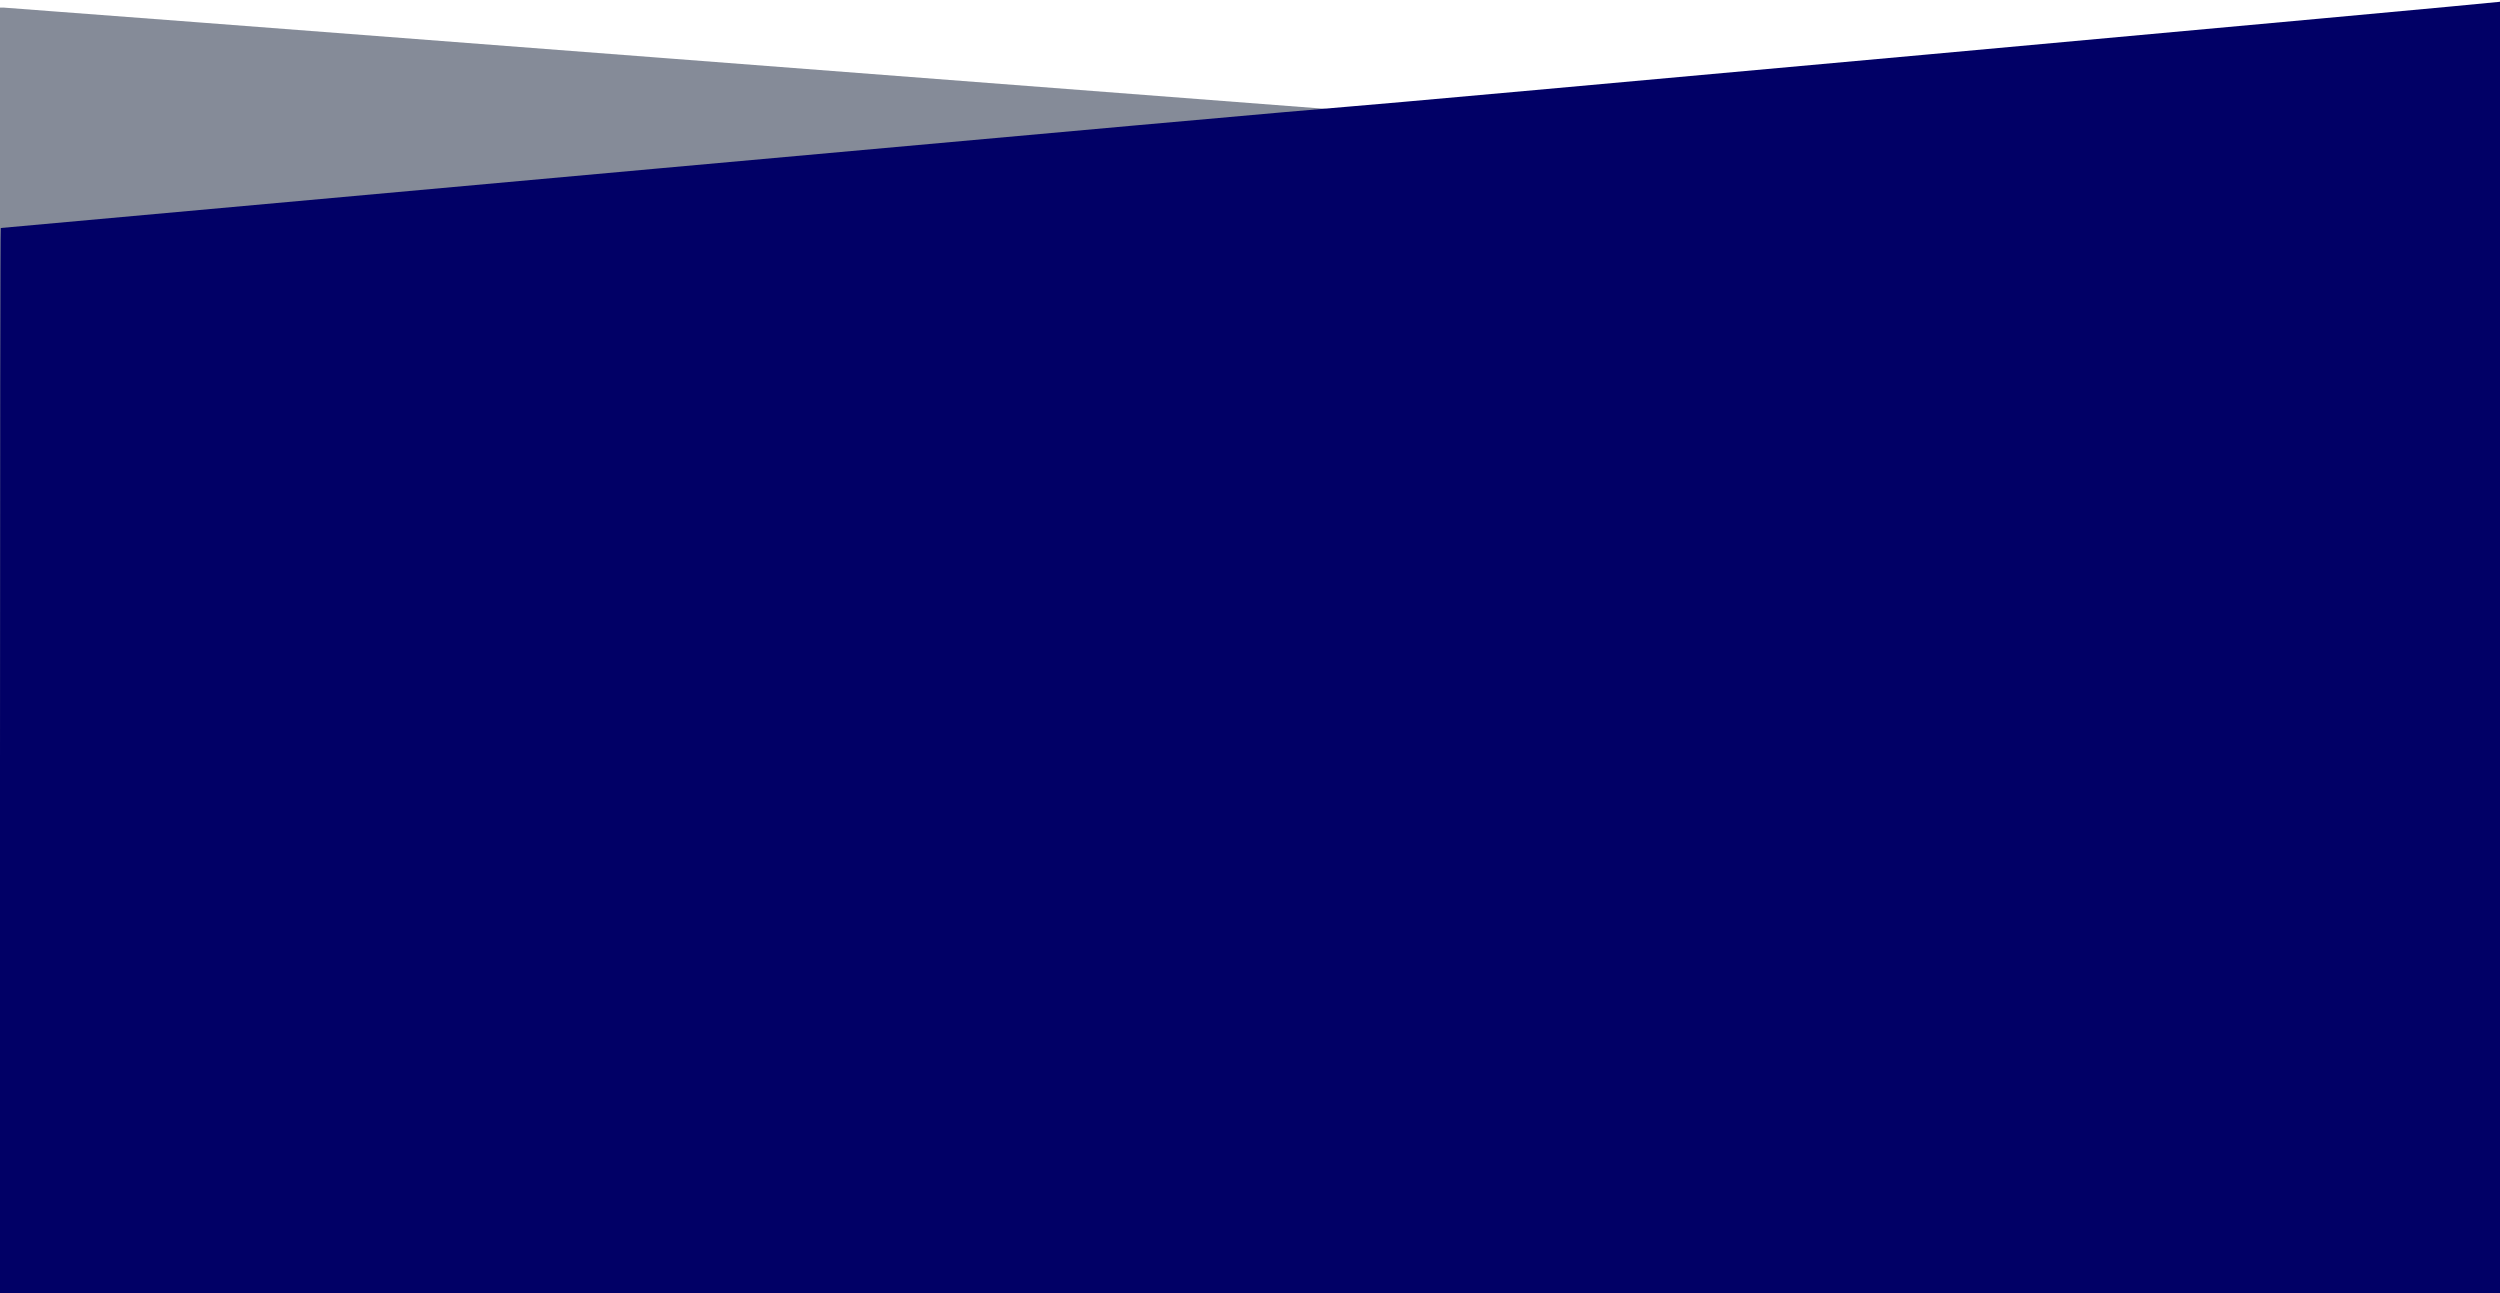
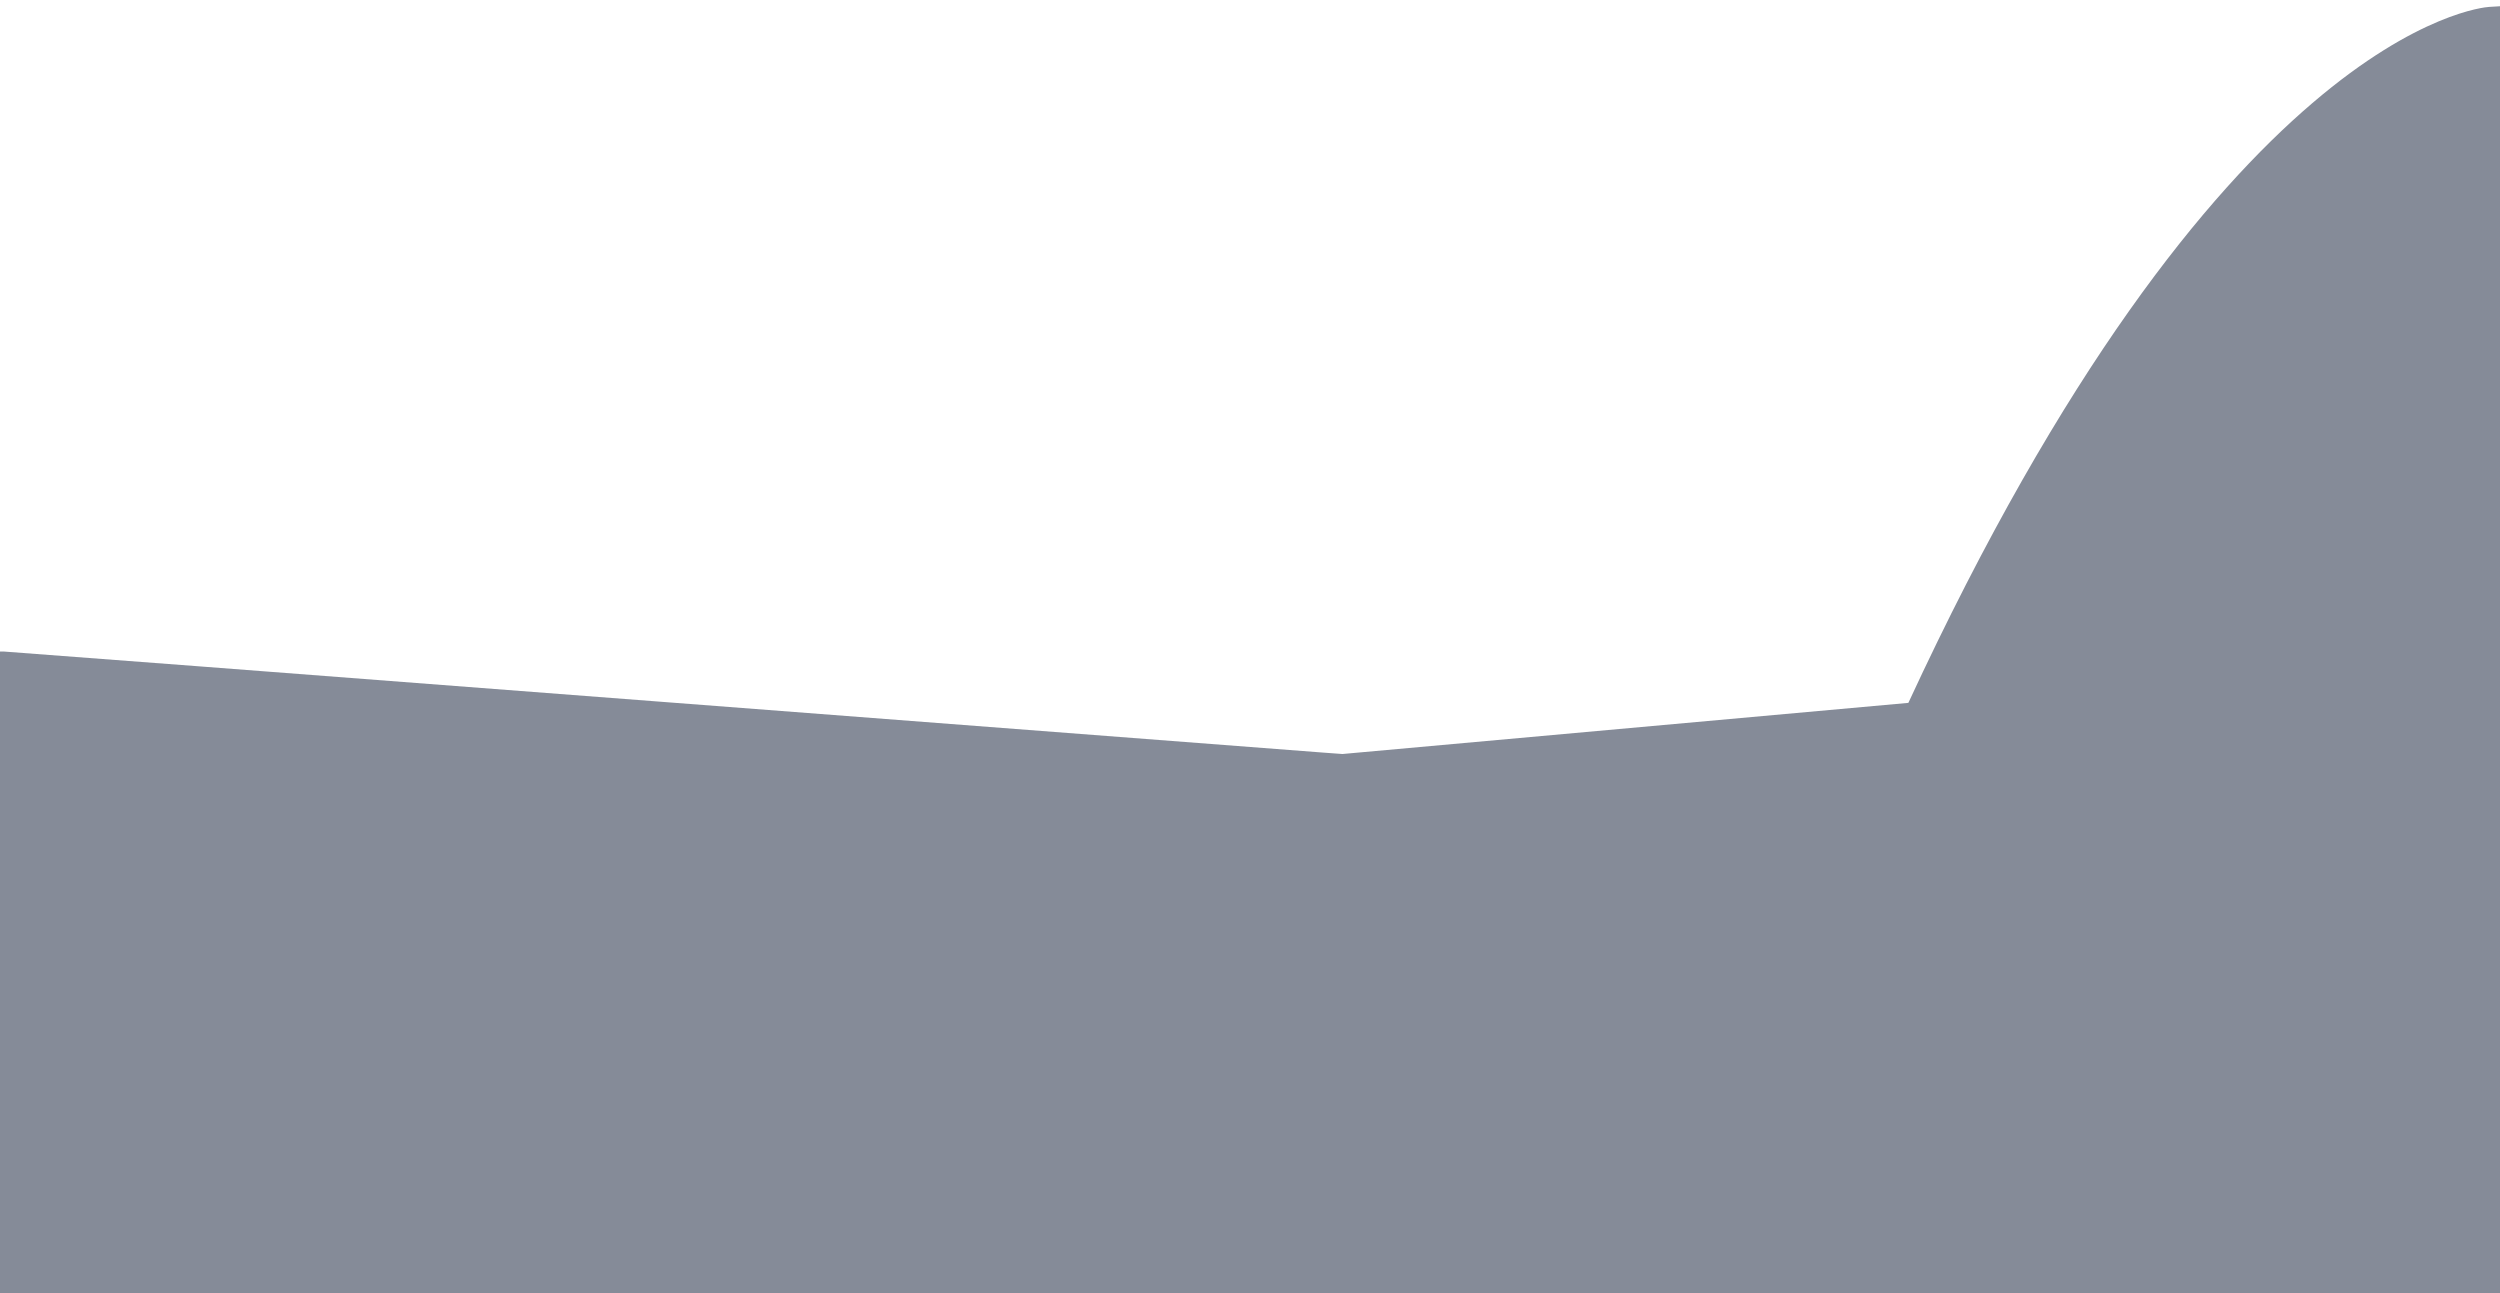
<svg xmlns="http://www.w3.org/2000/svg" id="svg843" version="1.1" viewBox="0 0 502.708 260.085" height="260.085mm" width="502.708mm">
  <defs id="defs837" />
  <g transform="translate(73.705,-143.523)" id="layer1">
    <g style="opacity:1" transform="matrix(0.265,0,0,0.265,-73.705,143.523)" id="g817">
-       <path id="path821" d="M 0,494.387 V 5.775 h 2.907 c 1.599,0 224.236,17.014 494.75,37.809 270.514,20.795 498.401,38.29 506.417,38.878 l 14.574,1.069 429.426,-38.802 C 1684.258,23.388 1882.562,5.62 1888.75,5.244 L 1900,4.561 V 493.781 983 H 950 0 Z" style="fill:#858b98;stroke-width:0.998" />
-       <path id="path819" d="M 0,578 C 0,355.25 0.269,173 0.599,173 0.928,173 226.716,152.552 502.349,127.559 777.982,102.566 1011.825,81.623 1022,81.019 1040.353,79.928 1889.057,2.661 1896.25,1.425 L 1900,0.781 V 491.891 983 H 950 0 Z" style="fill:#010066" />
+       <path id="path821" d="M 0,494.387 h 2.907 c 1.599,0 224.236,17.014 494.75,37.809 270.514,20.795 498.401,38.29 506.417,38.878 l 14.574,1.069 429.426,-38.802 C 1684.258,23.388 1882.562,5.62 1888.75,5.244 L 1900,4.561 V 493.781 983 H 950 0 Z" style="fill:#858b98;stroke-width:0.998" />
    </g>
  </g>
</svg>